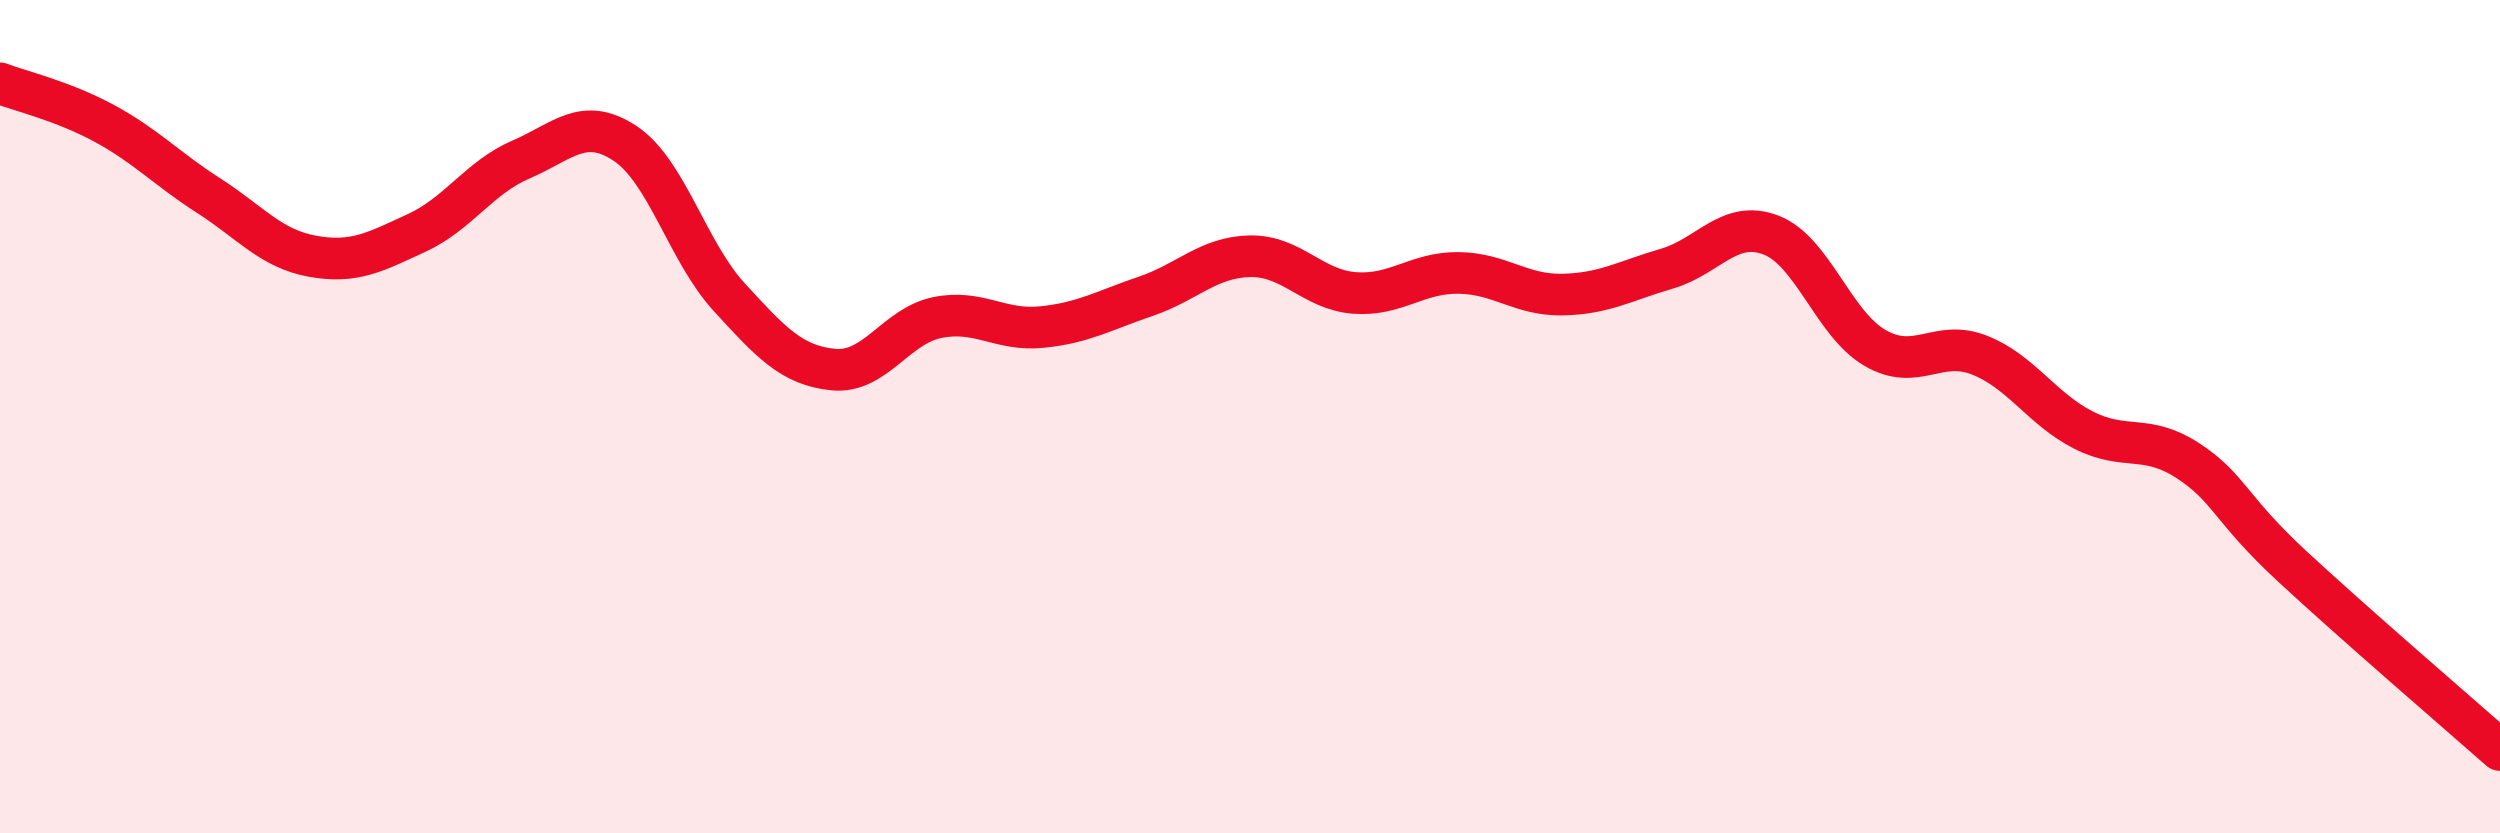
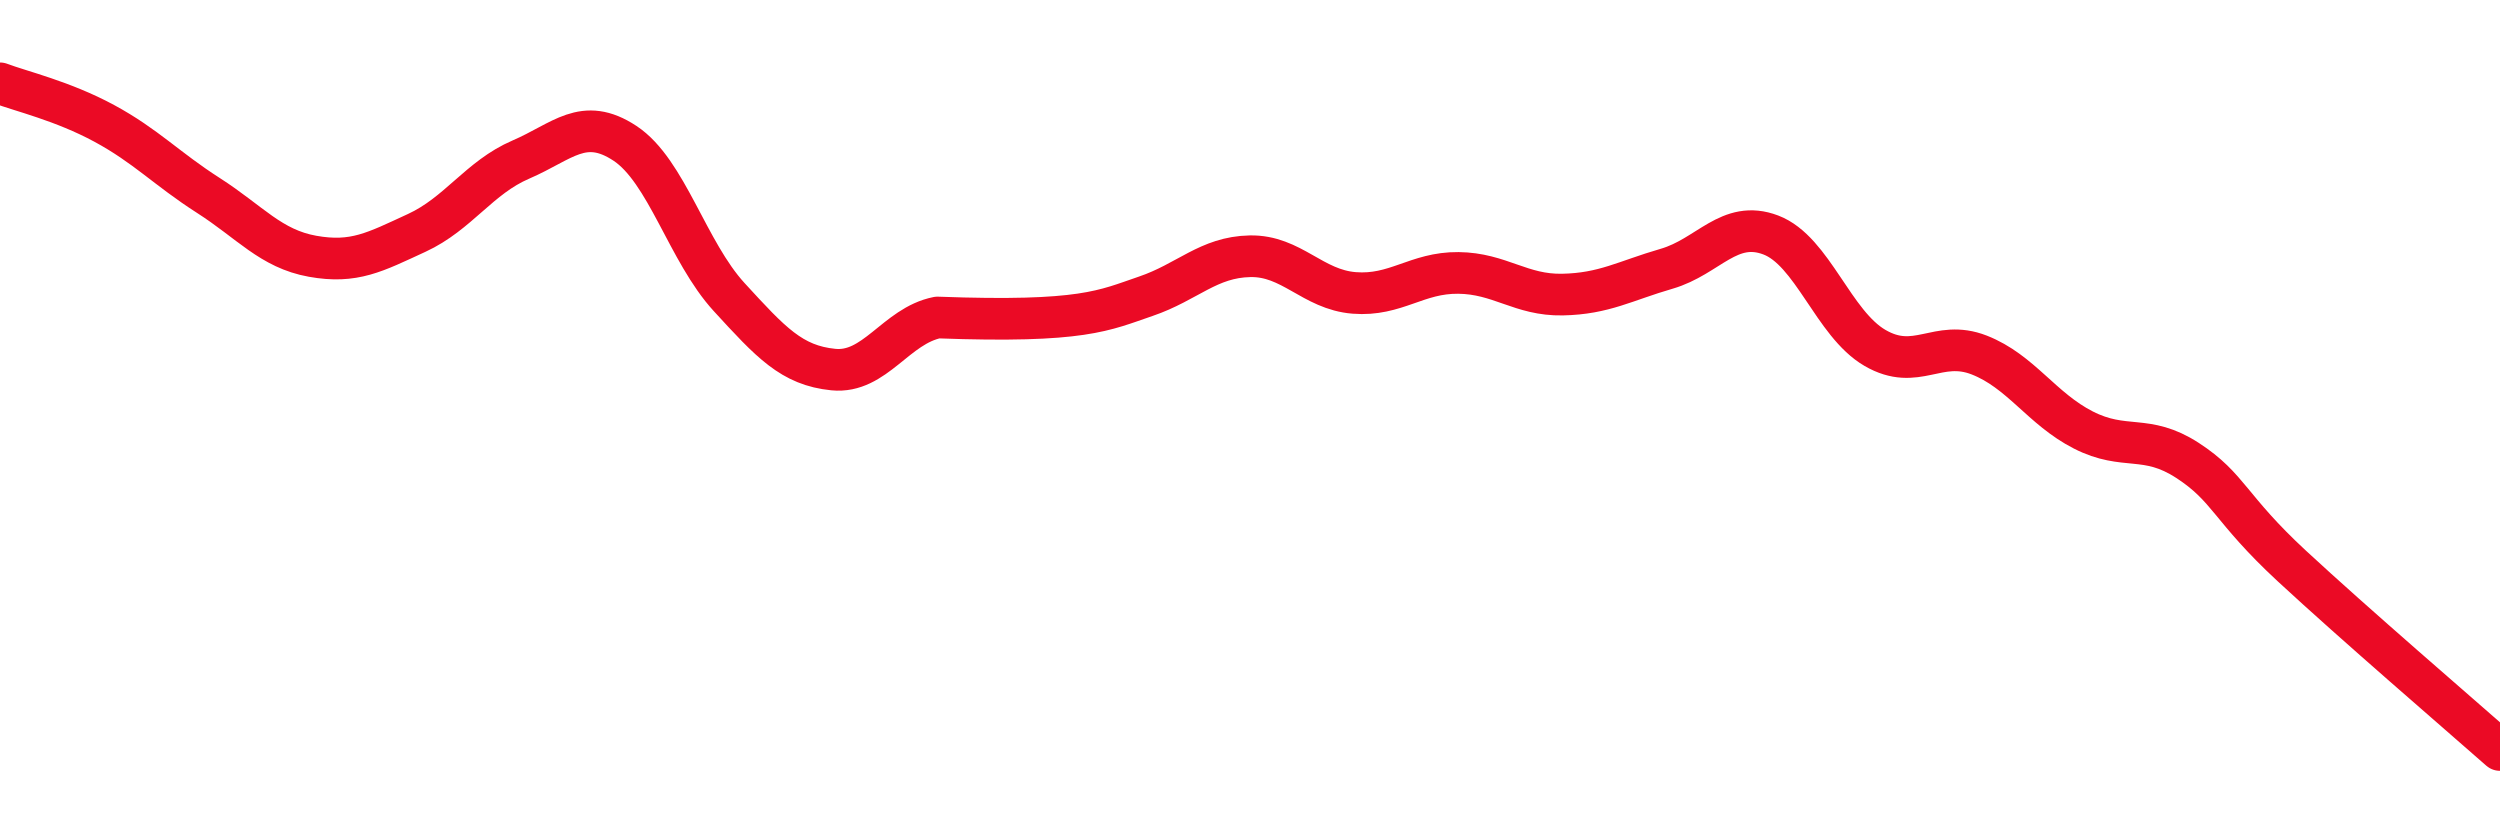
<svg xmlns="http://www.w3.org/2000/svg" width="60" height="20" viewBox="0 0 60 20">
-   <path d="M 0,2 C 0.5,2.19 1.5,2.42 2.5,2.96 C 3.5,3.5 4,4.05 5,4.69 C 6,5.33 6.5,5.97 7.5,6.15 C 8.5,6.33 9,6.05 10,5.59 C 11,5.13 11.5,4.26 12.5,3.83 C 13.5,3.4 14,2.78 15,3.44 C 16,4.1 16.5,6.04 17.5,7.13 C 18.5,8.22 19,8.77 20,8.87 C 21,8.97 21.5,7.82 22.5,7.62 C 23.5,7.42 24,7.95 25,7.85 C 26,7.75 26.5,7.45 27.5,7.11 C 28.5,6.77 29,6.17 30,6.15 C 31,6.13 31.5,6.95 32.5,7.03 C 33.5,7.11 34,6.54 35,6.55 C 36,6.56 36.5,7.09 37.5,7.07 C 38.5,7.05 39,6.74 40,6.45 C 41,6.16 41.5,5.26 42.5,5.64 C 43.5,6.02 44,7.77 45,8.35 C 46,8.93 46.5,8.13 47.5,8.52 C 48.5,8.91 49,9.81 50,10.32 C 51,10.83 51.5,10.4 52.5,11.05 C 53.5,11.7 53.5,12.19 55,13.58 C 56.5,14.97 59,17.12 60,18L60 20L0 20Z" fill="#EB0A25" opacity="0.1" stroke-linecap="round" stroke-linejoin="round" />
-   <path d="M 0,2 C 0.5,2.19 1.5,2.42 2.5,2.96 C 3.5,3.5 4,4.05 5,4.69 C 6,5.33 6.5,5.97 7.5,6.15 C 8.5,6.33 9,6.05 10,5.59 C 11,5.13 11.5,4.26 12.5,3.83 C 13.5,3.4 14,2.78 15,3.44 C 16,4.1 16.5,6.04 17.5,7.13 C 18.5,8.22 19,8.77 20,8.87 C 21,8.97 21.5,7.82 22.5,7.62 C 23.5,7.42 24,7.95 25,7.85 C 26,7.75 26.5,7.45 27.5,7.11 C 28.5,6.77 29,6.17 30,6.15 C 31,6.13 31.5,6.95 32.5,7.03 C 33.5,7.11 34,6.54 35,6.55 C 36,6.56 36.5,7.09 37.5,7.07 C 38.5,7.05 39,6.74 40,6.45 C 41,6.16 41.5,5.26 42.5,5.64 C 43.5,6.02 44,7.77 45,8.35 C 46,8.93 46.5,8.13 47.5,8.52 C 48.5,8.91 49,9.81 50,10.32 C 51,10.83 51.5,10.4 52.5,11.05 C 53.5,11.7 53.5,12.19 55,13.58 C 56.5,14.97 59,17.12 60,18" stroke="#EB0A25" stroke-width="1" fill="none" stroke-linecap="round" stroke-linejoin="round" />
+   <path d="M 0,2 C 0.5,2.19 1.5,2.42 2.5,2.96 C 3.5,3.5 4,4.05 5,4.69 C 6,5.33 6.5,5.97 7.5,6.15 C 8.5,6.33 9,6.05 10,5.59 C 11,5.13 11.5,4.26 12.5,3.83 C 13.5,3.4 14,2.78 15,3.44 C 16,4.1 16.5,6.04 17.5,7.13 C 18.5,8.22 19,8.77 20,8.87 C 21,8.97 21.5,7.82 22.5,7.62 C 26,7.75 26.5,7.45 27.5,7.11 C 28.5,6.77 29,6.17 30,6.15 C 31,6.13 31.5,6.95 32.5,7.03 C 33.5,7.11 34,6.54 35,6.55 C 36,6.56 36.5,7.09 37.5,7.07 C 38.5,7.05 39,6.74 40,6.45 C 41,6.16 41.5,5.26 42.5,5.64 C 43.5,6.02 44,7.77 45,8.35 C 46,8.93 46.5,8.13 47.5,8.52 C 48.5,8.91 49,9.81 50,10.32 C 51,10.83 51.5,10.4 52.5,11.05 C 53.5,11.7 53.5,12.19 55,13.58 C 56.5,14.97 59,17.12 60,18" stroke="#EB0A25" stroke-width="1" fill="none" stroke-linecap="round" stroke-linejoin="round" />
</svg>